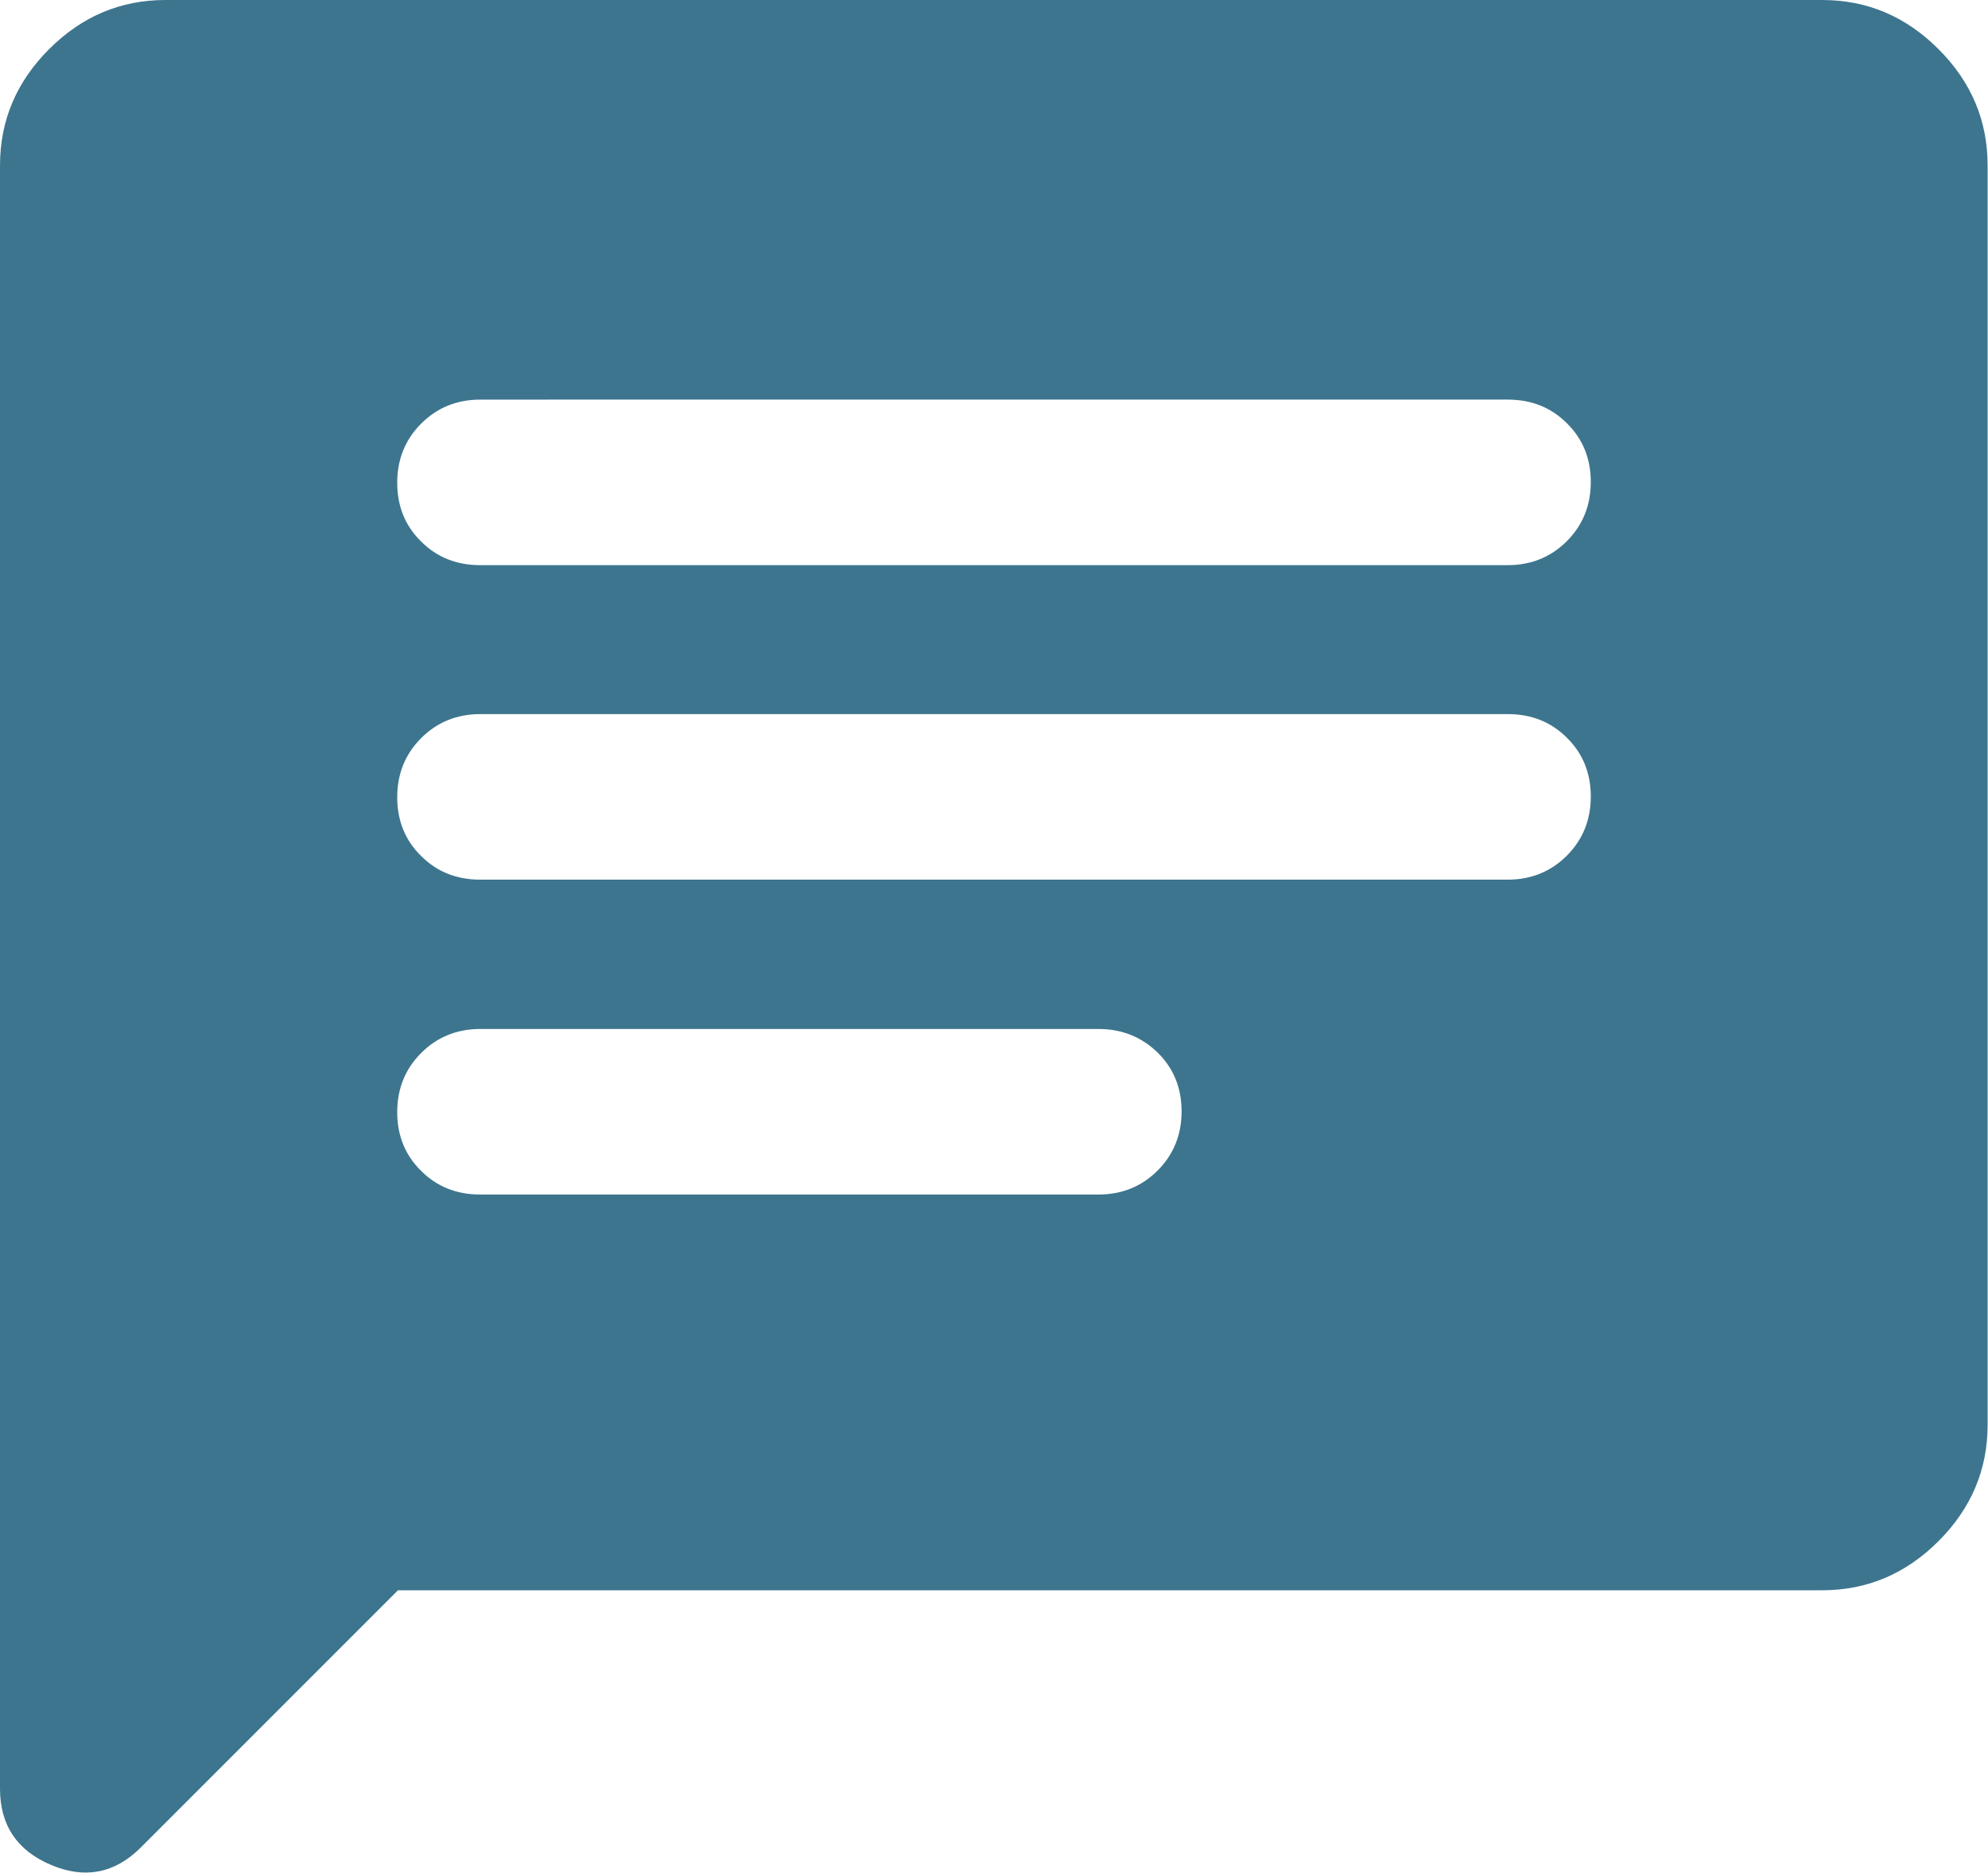
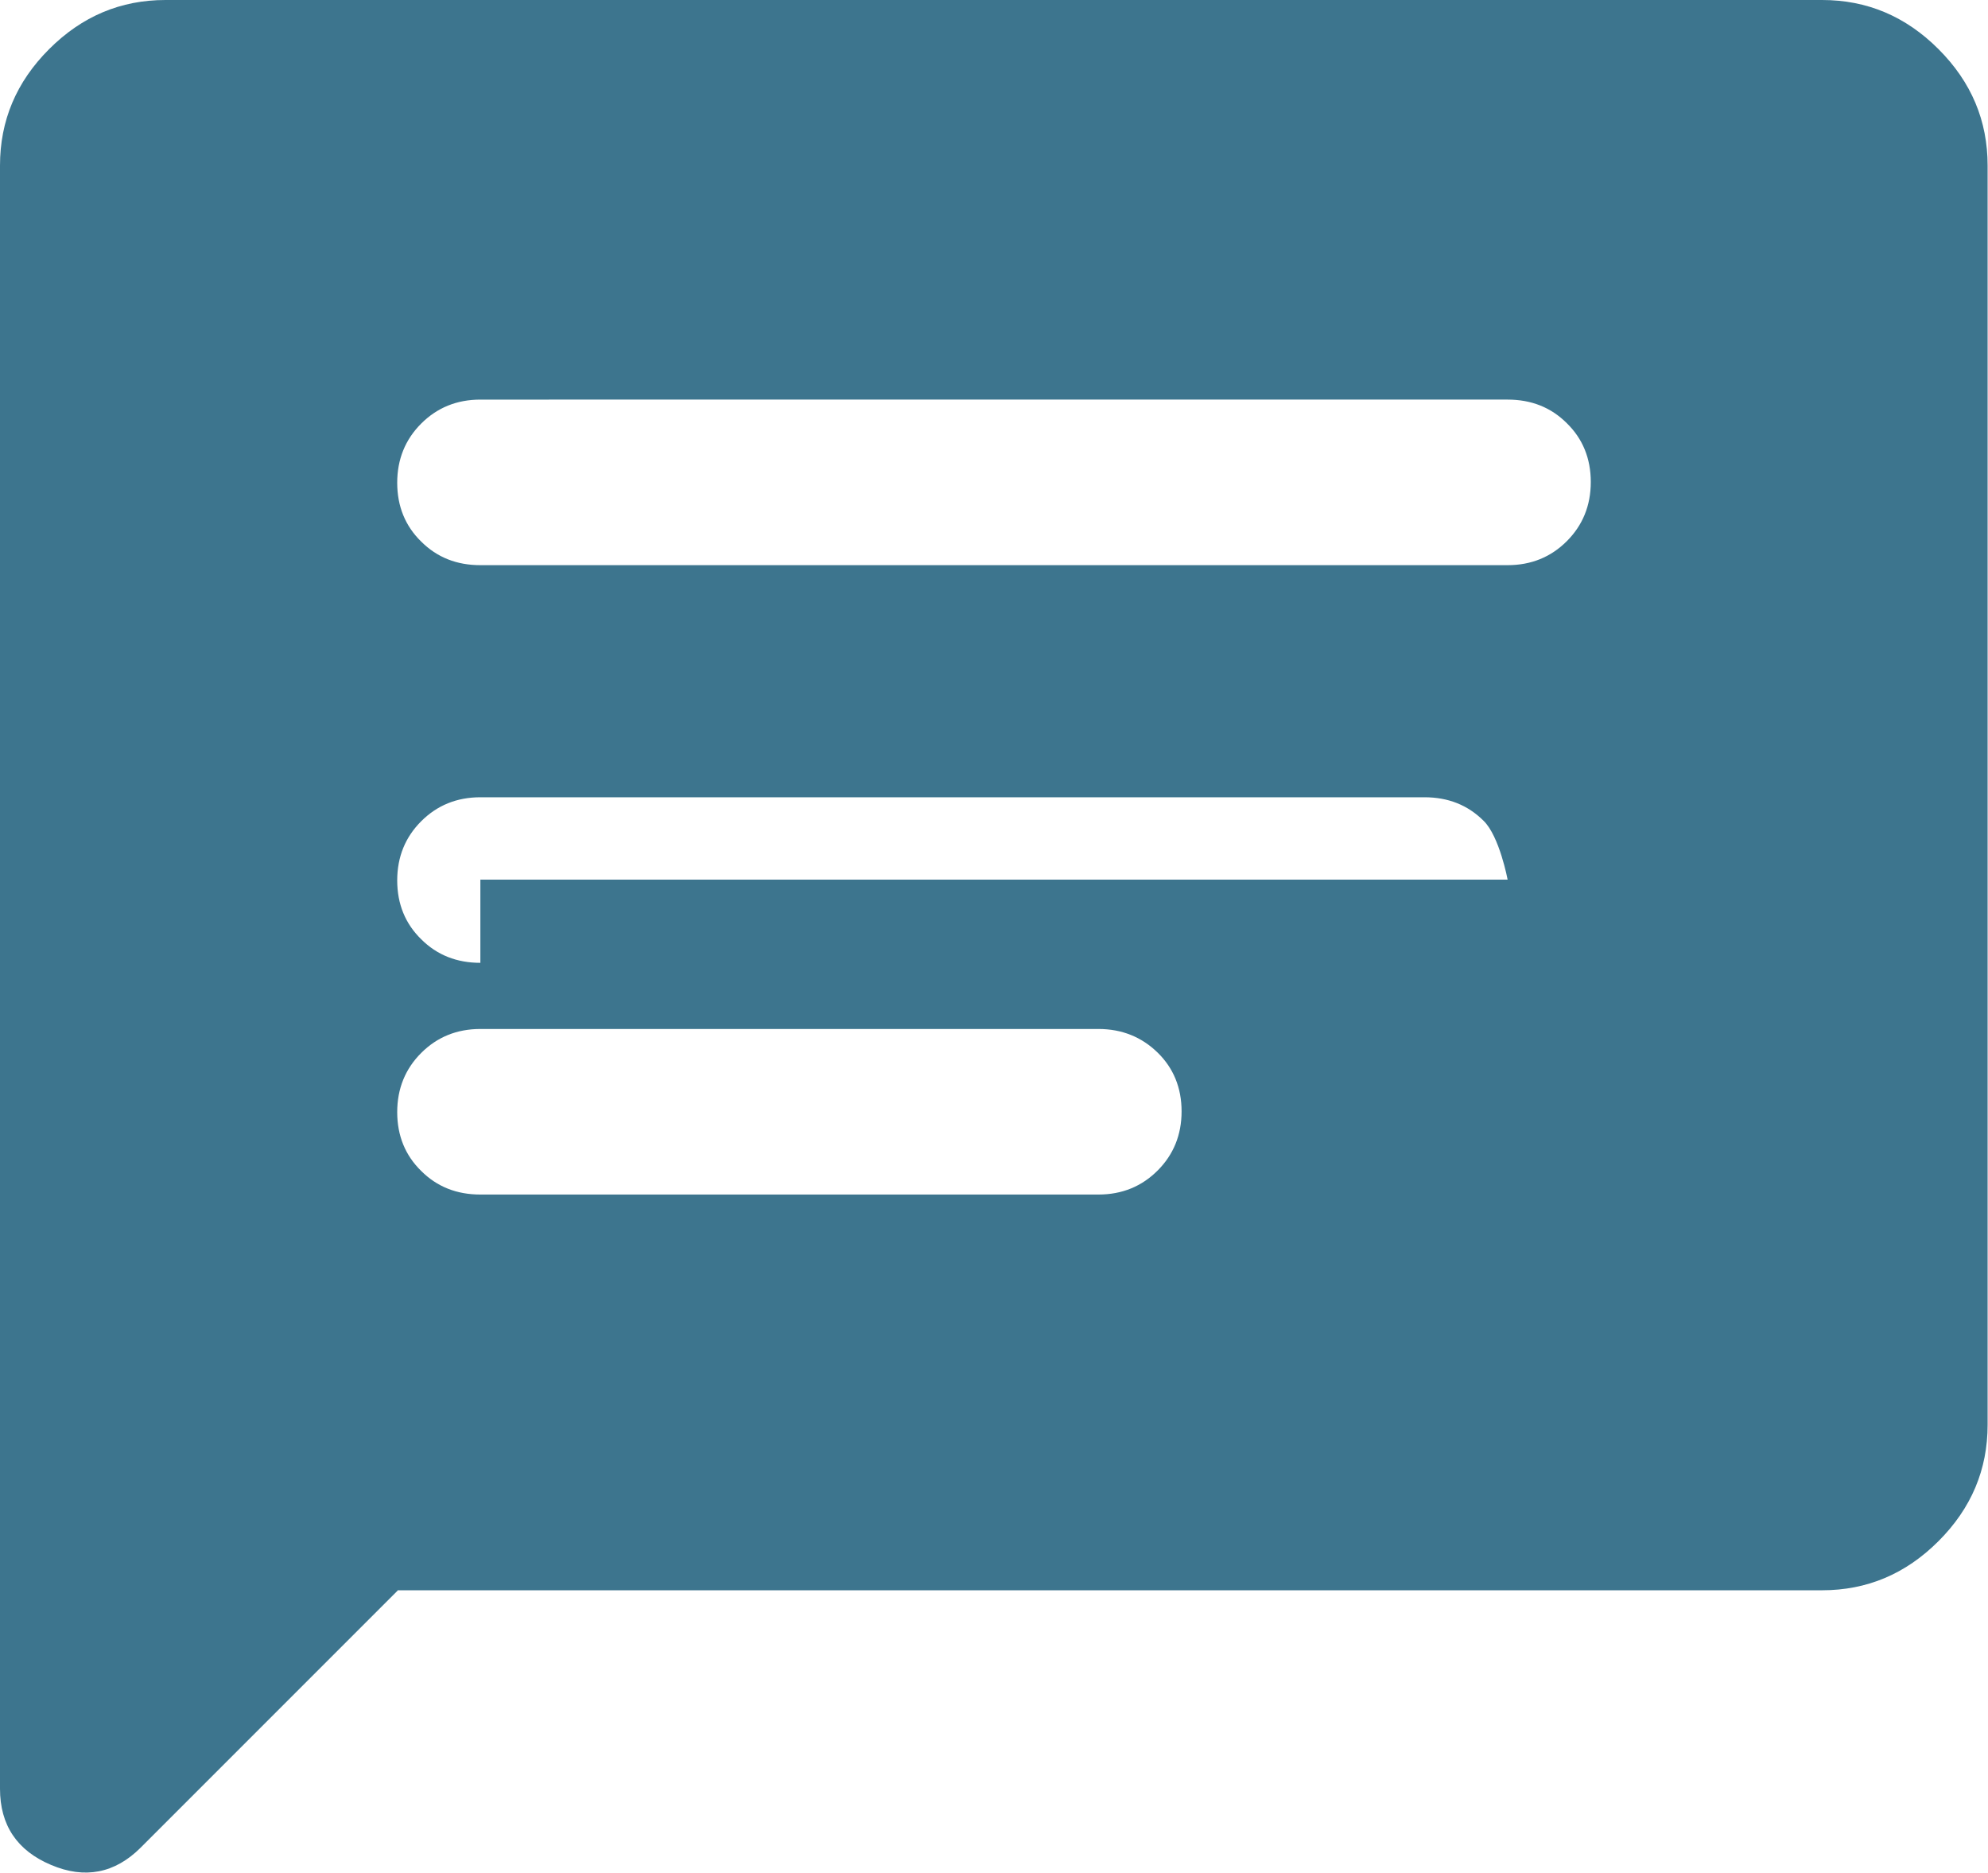
<svg xmlns="http://www.w3.org/2000/svg" id="Layer_1" viewBox="0 0 51.4 48.41">
  <defs>
    <style>.cls-1{fill:#3d758e;stroke-width:0px;}</style>
  </defs>
-   <path class="cls-1" d="M10.28,41.12l-6.64,6.64c-.67.67-1.45.82-2.32.45-.88-.37-1.32-1.03-1.32-1.97V4.28c0-1.16.42-2.16,1.27-3.01.85-.85,1.85-1.27,3.01-1.27h42.83c1.16,0,2.16.42,3.01,1.27.85.85,1.27,1.85,1.27,3.01v32.55c0,1.16-.42,2.16-1.27,3.01-.85.85-1.85,1.27-3.01,1.27H10.28ZM12.42,30.88h15.98c.61,0,1.12-.21,1.53-.62.41-.41.62-.92.62-1.53s-.21-1.12-.62-1.52-.92-.61-1.53-.61h-15.98c-.61,0-1.12.21-1.53.62-.41.41-.62.92-.62,1.53s.21,1.12.62,1.52c.41.41.92.61,1.53.61ZM12.42,22.74h26.56c.61,0,1.12-.21,1.53-.62.41-.41.62-.92.62-1.53s-.21-1.12-.62-1.52c-.41-.41-.92-.61-1.53-.61H12.42c-.61,0-1.12.21-1.53.62-.41.41-.62.92-.62,1.53s.21,1.12.62,1.52c.41.41.92.61,1.53.61ZM12.42,14.61h26.56c.61,0,1.12-.21,1.53-.62.41-.41.62-.92.62-1.53s-.21-1.12-.62-1.52c-.41-.41-.92-.61-1.53-.61H12.42c-.61,0-1.12.21-1.53.62-.41.41-.62.92-.62,1.53s.21,1.12.62,1.52c.41.41.92.61,1.53.61Z" />
+   <path class="cls-1" d="M10.28,41.12l-6.64,6.64c-.67.67-1.45.82-2.32.45-.88-.37-1.32-1.03-1.32-1.97V4.28c0-1.16.42-2.16,1.27-3.01.85-.85,1.85-1.27,3.01-1.27h42.83c1.16,0,2.16.42,3.01,1.27.85.85,1.27,1.85,1.27,3.01v32.55c0,1.16-.42,2.16-1.27,3.01-.85.85-1.85,1.27-3.01,1.27H10.28ZM12.42,30.88h15.98c.61,0,1.12-.21,1.53-.62.41-.41.62-.92.62-1.53s-.21-1.12-.62-1.52-.92-.61-1.53-.61h-15.98c-.61,0-1.12.21-1.53.62-.41.41-.62.92-.62,1.53s.21,1.12.62,1.52c.41.41.92.61,1.53.61ZM12.42,22.74h26.56s-.21-1.12-.62-1.52c-.41-.41-.92-.61-1.53-.61H12.42c-.61,0-1.12.21-1.53.62-.41.41-.62.92-.62,1.53s.21,1.12.62,1.52c.41.41.92.61,1.53.61ZM12.42,14.61h26.56c.61,0,1.12-.21,1.53-.62.41-.41.62-.92.62-1.53s-.21-1.12-.62-1.52c-.41-.41-.92-.61-1.53-.61H12.42c-.61,0-1.12.21-1.53.62-.41.41-.62.92-.62,1.53s.21,1.12.62,1.52c.41.41.92.61,1.53.61Z" />
</svg>